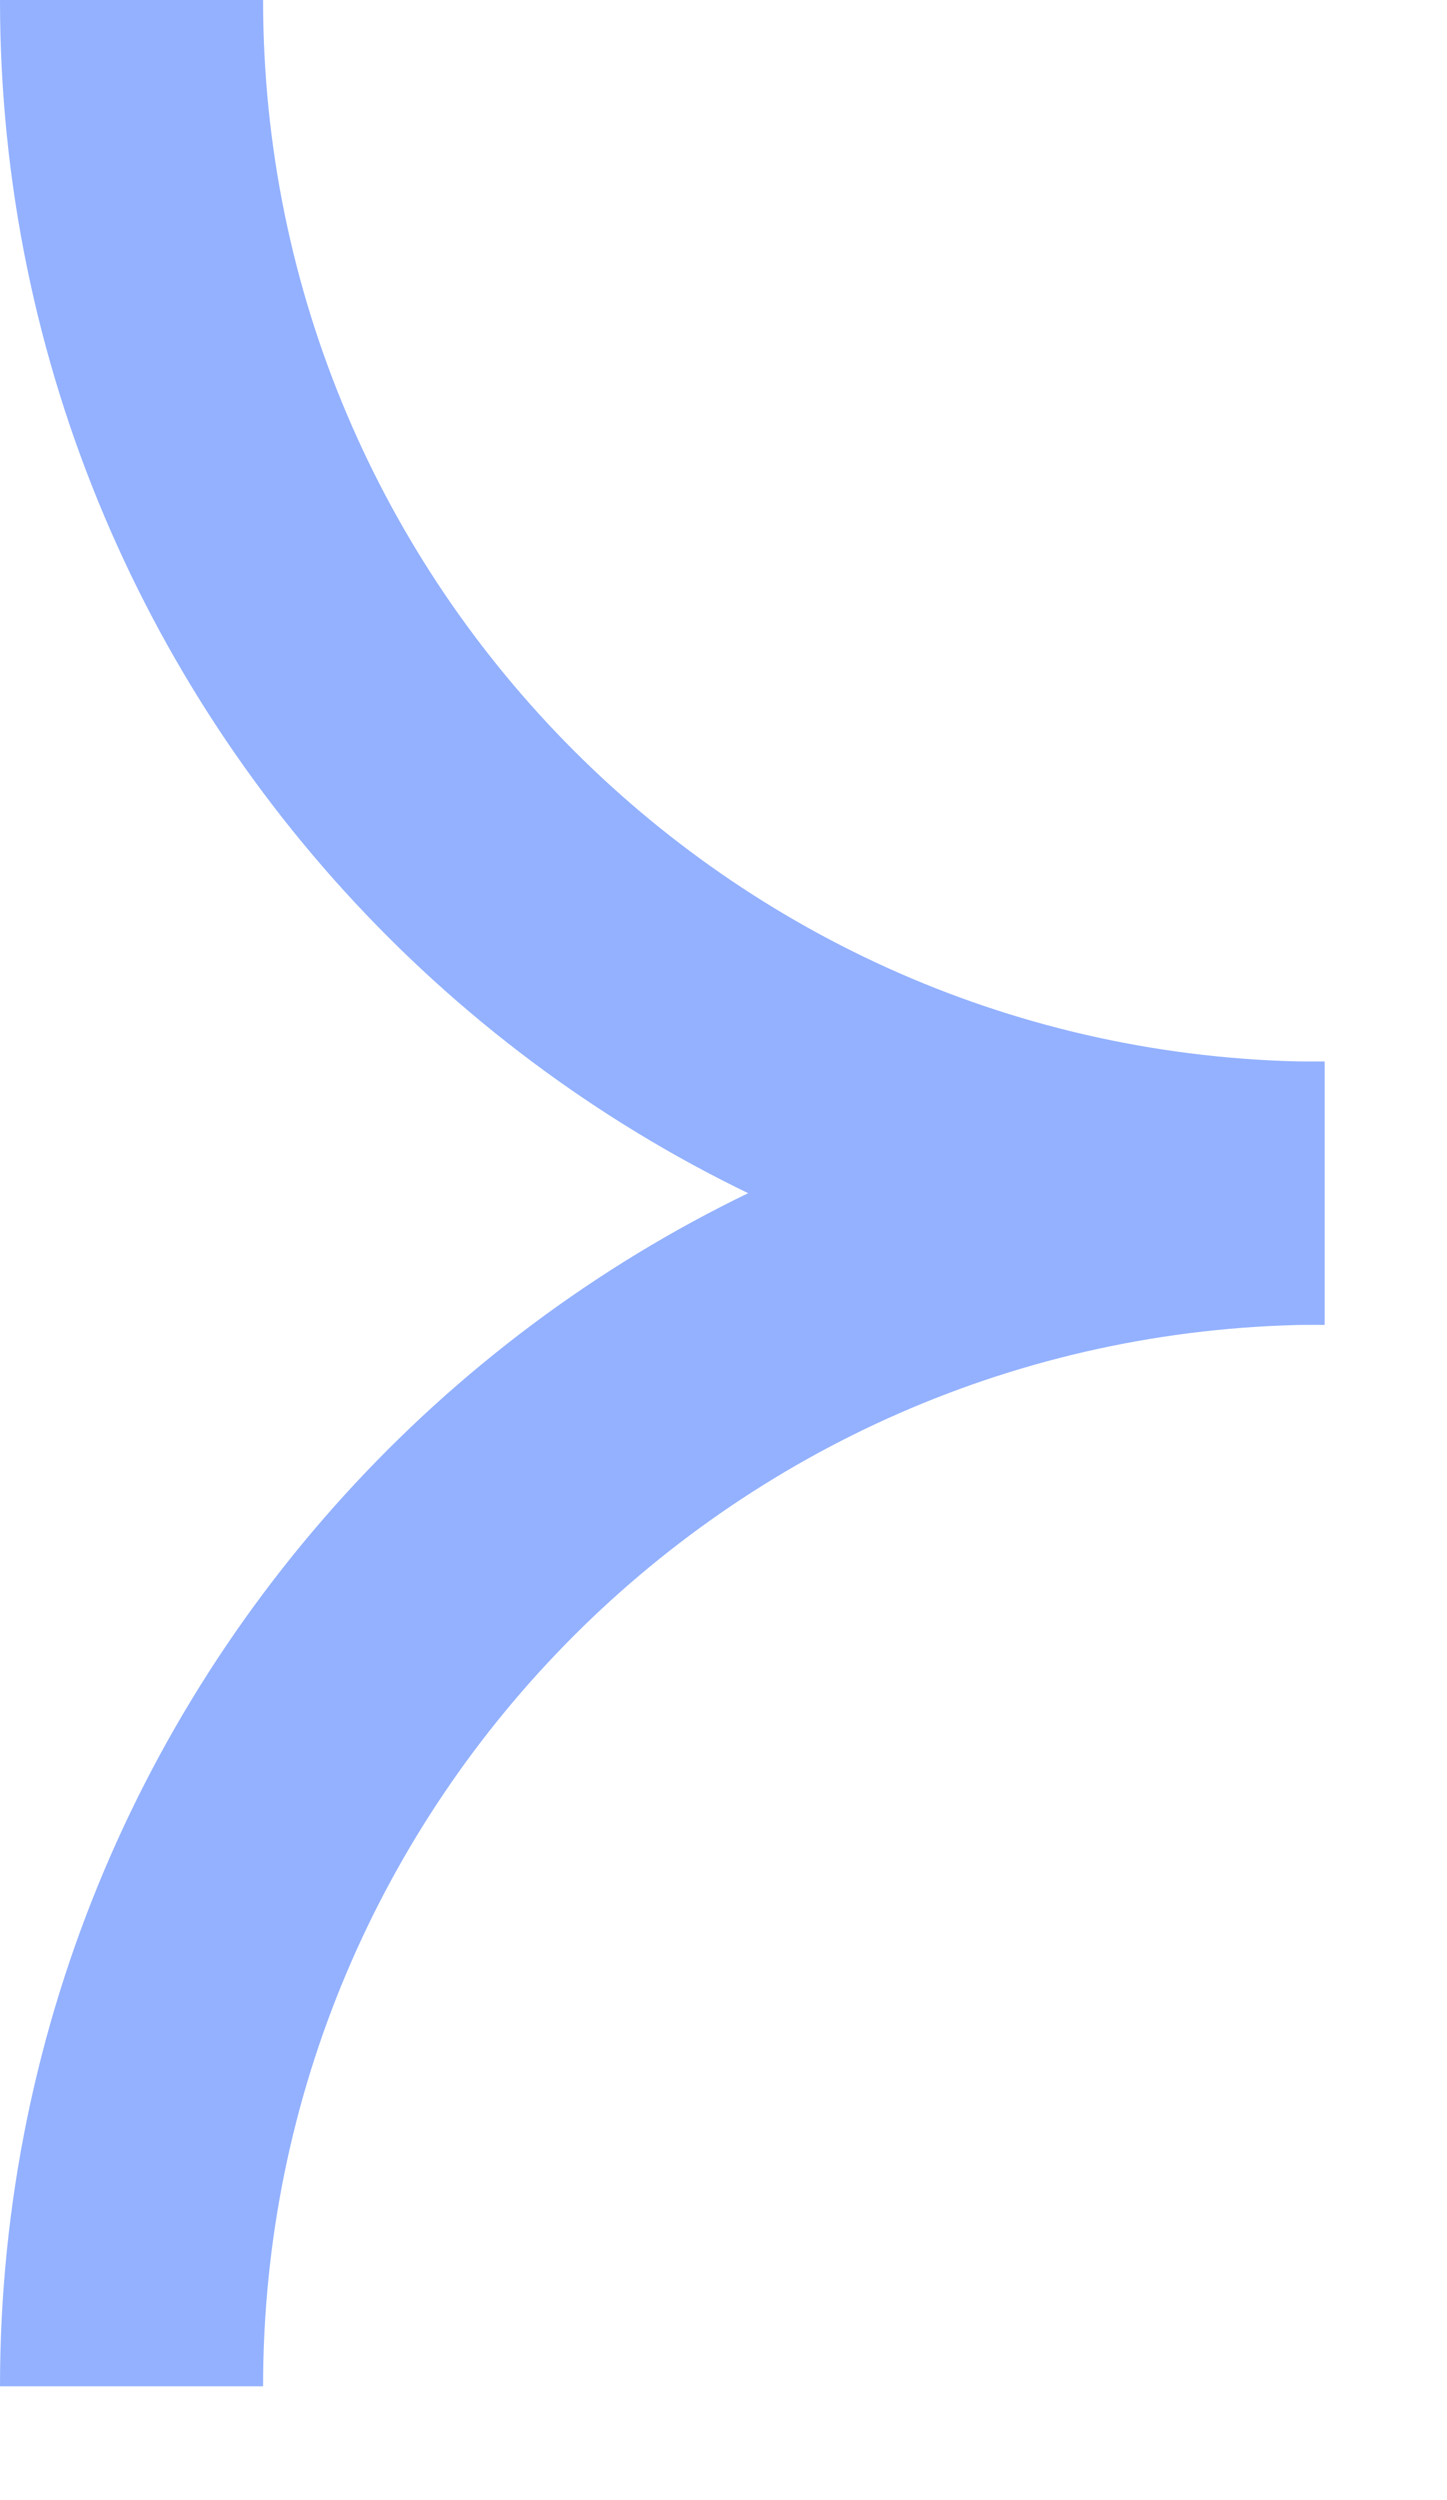
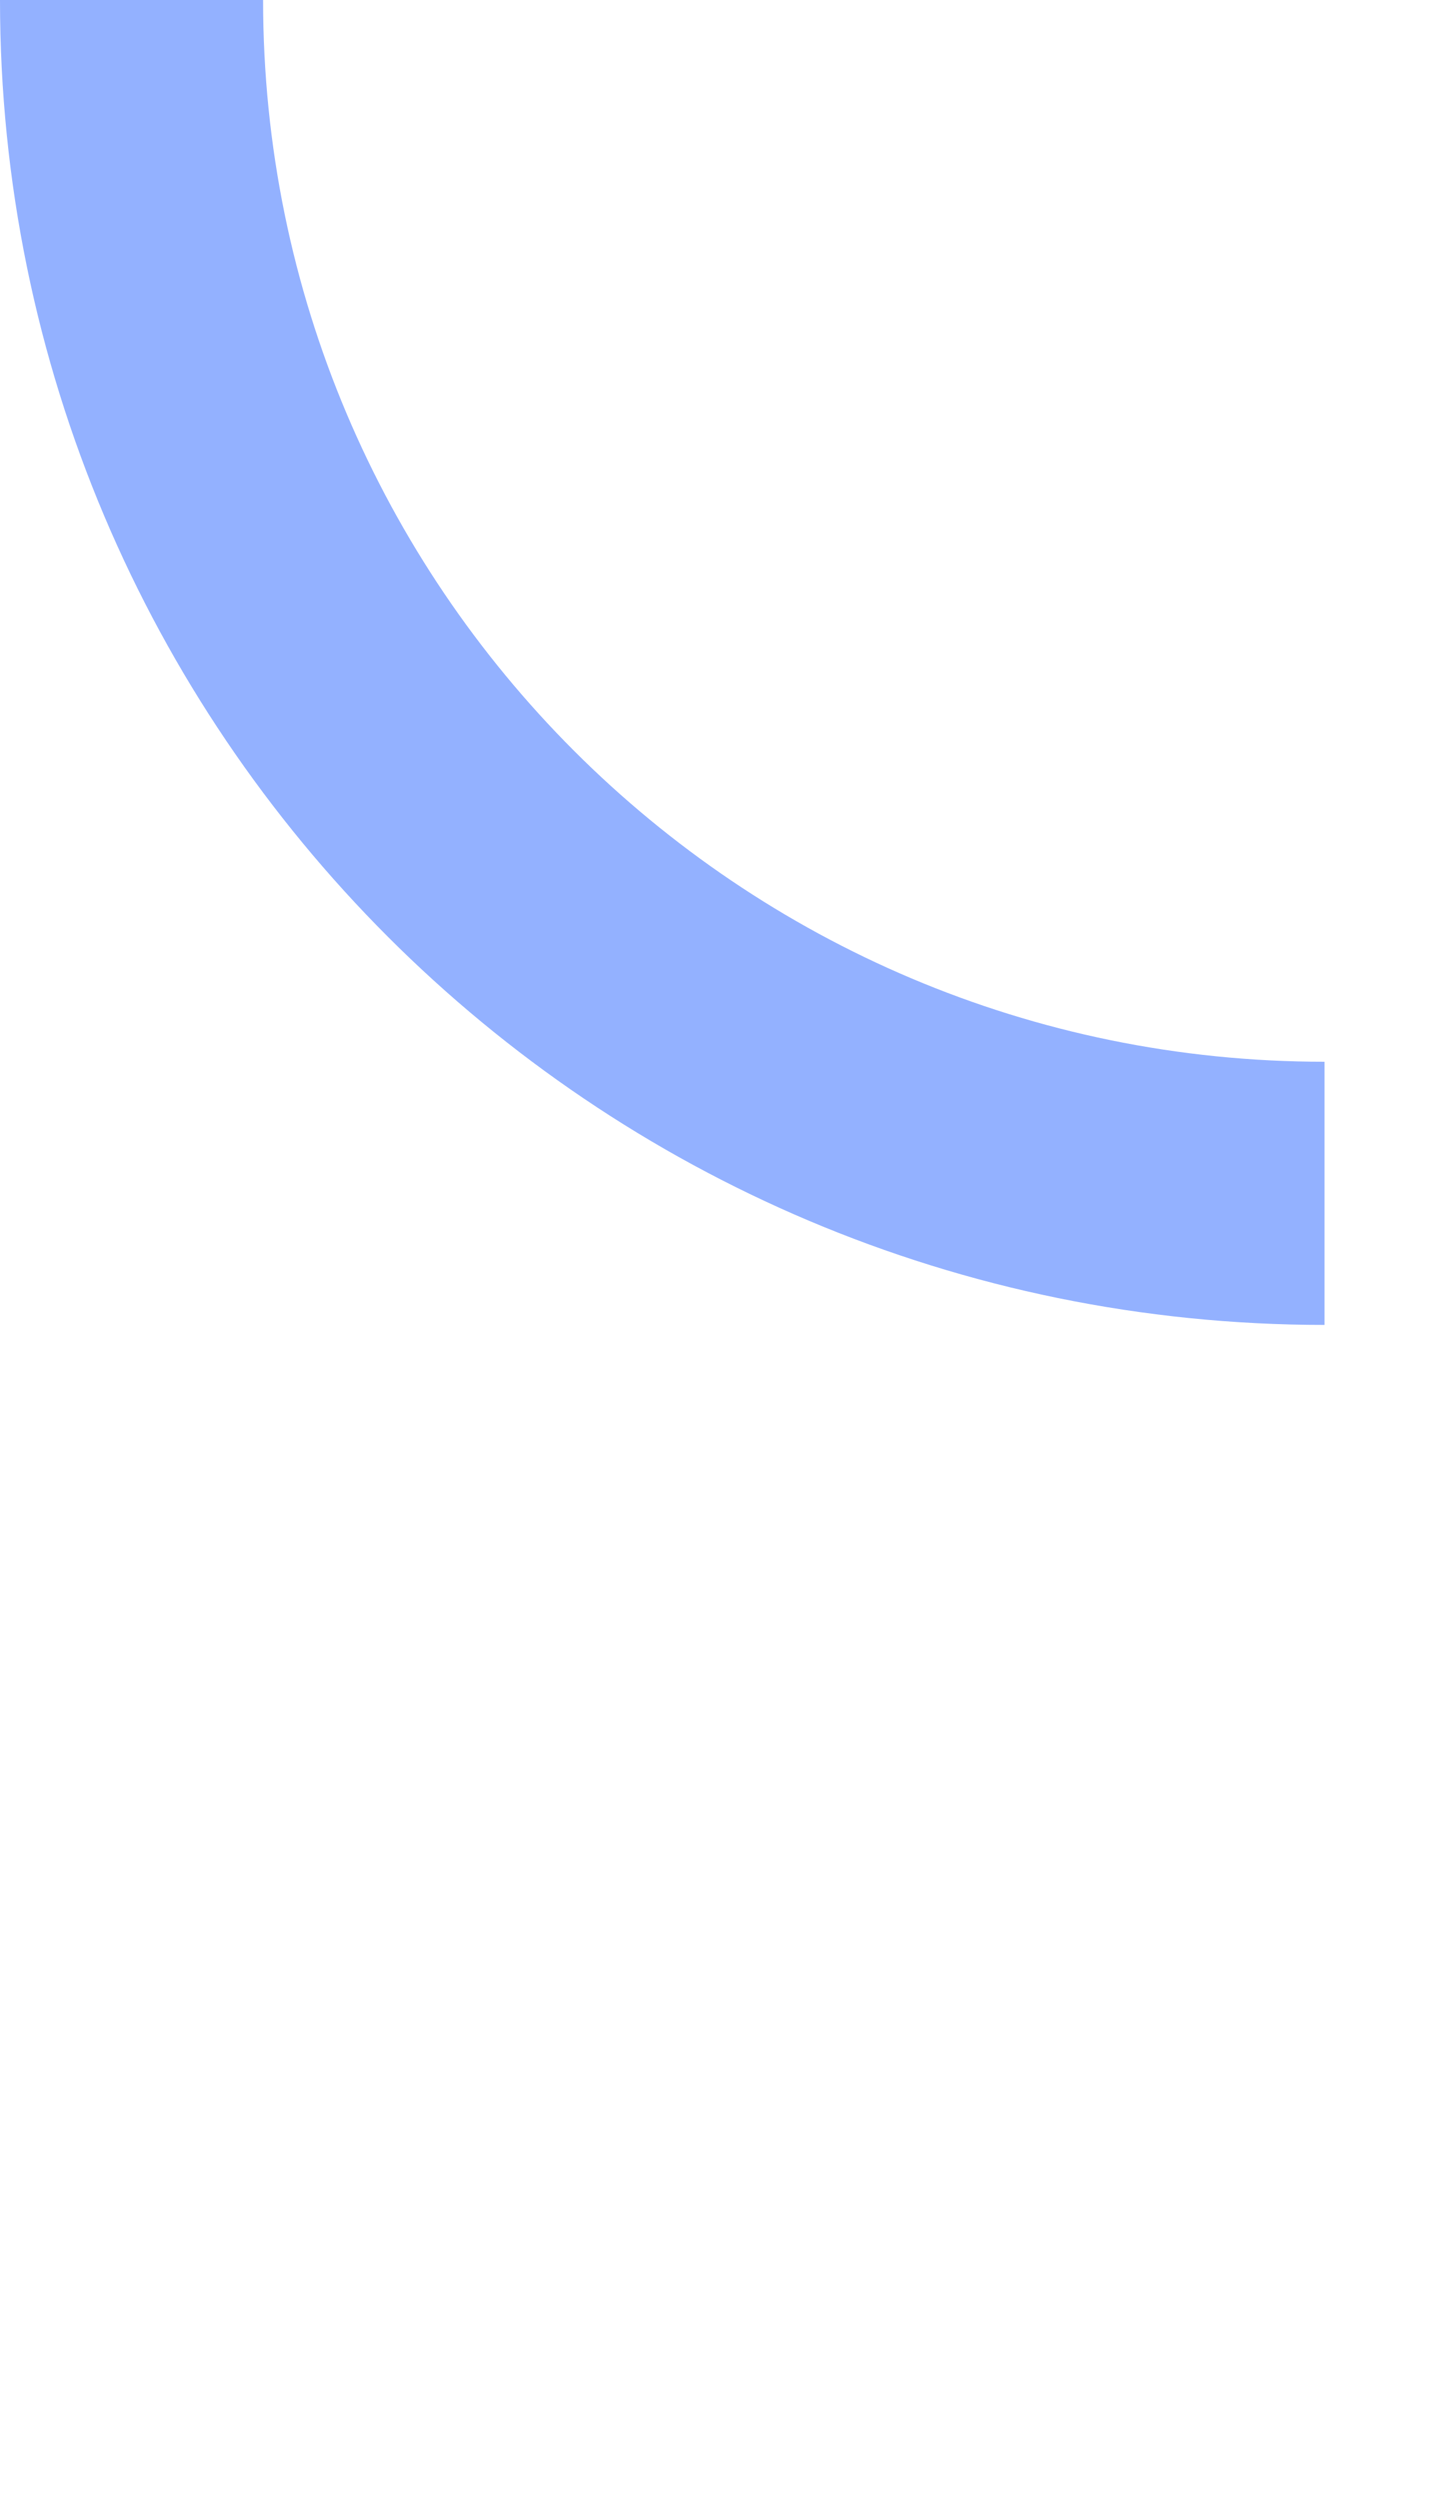
<svg xmlns="http://www.w3.org/2000/svg" width="11" height="19" viewBox="0 0 11 19" fill="none">
  <path d="M10.069 9.069C5.06 9.069 1 5.008 1 0" stroke="#93B1FF" stroke-width="2" stroke-miterlimit="10" />
-   <path d="M1 18.135C1 13.127 5.06 9.067 10.069 9.067" stroke="#93B1FF" stroke-width="2" stroke-miterlimit="10" />
</svg>